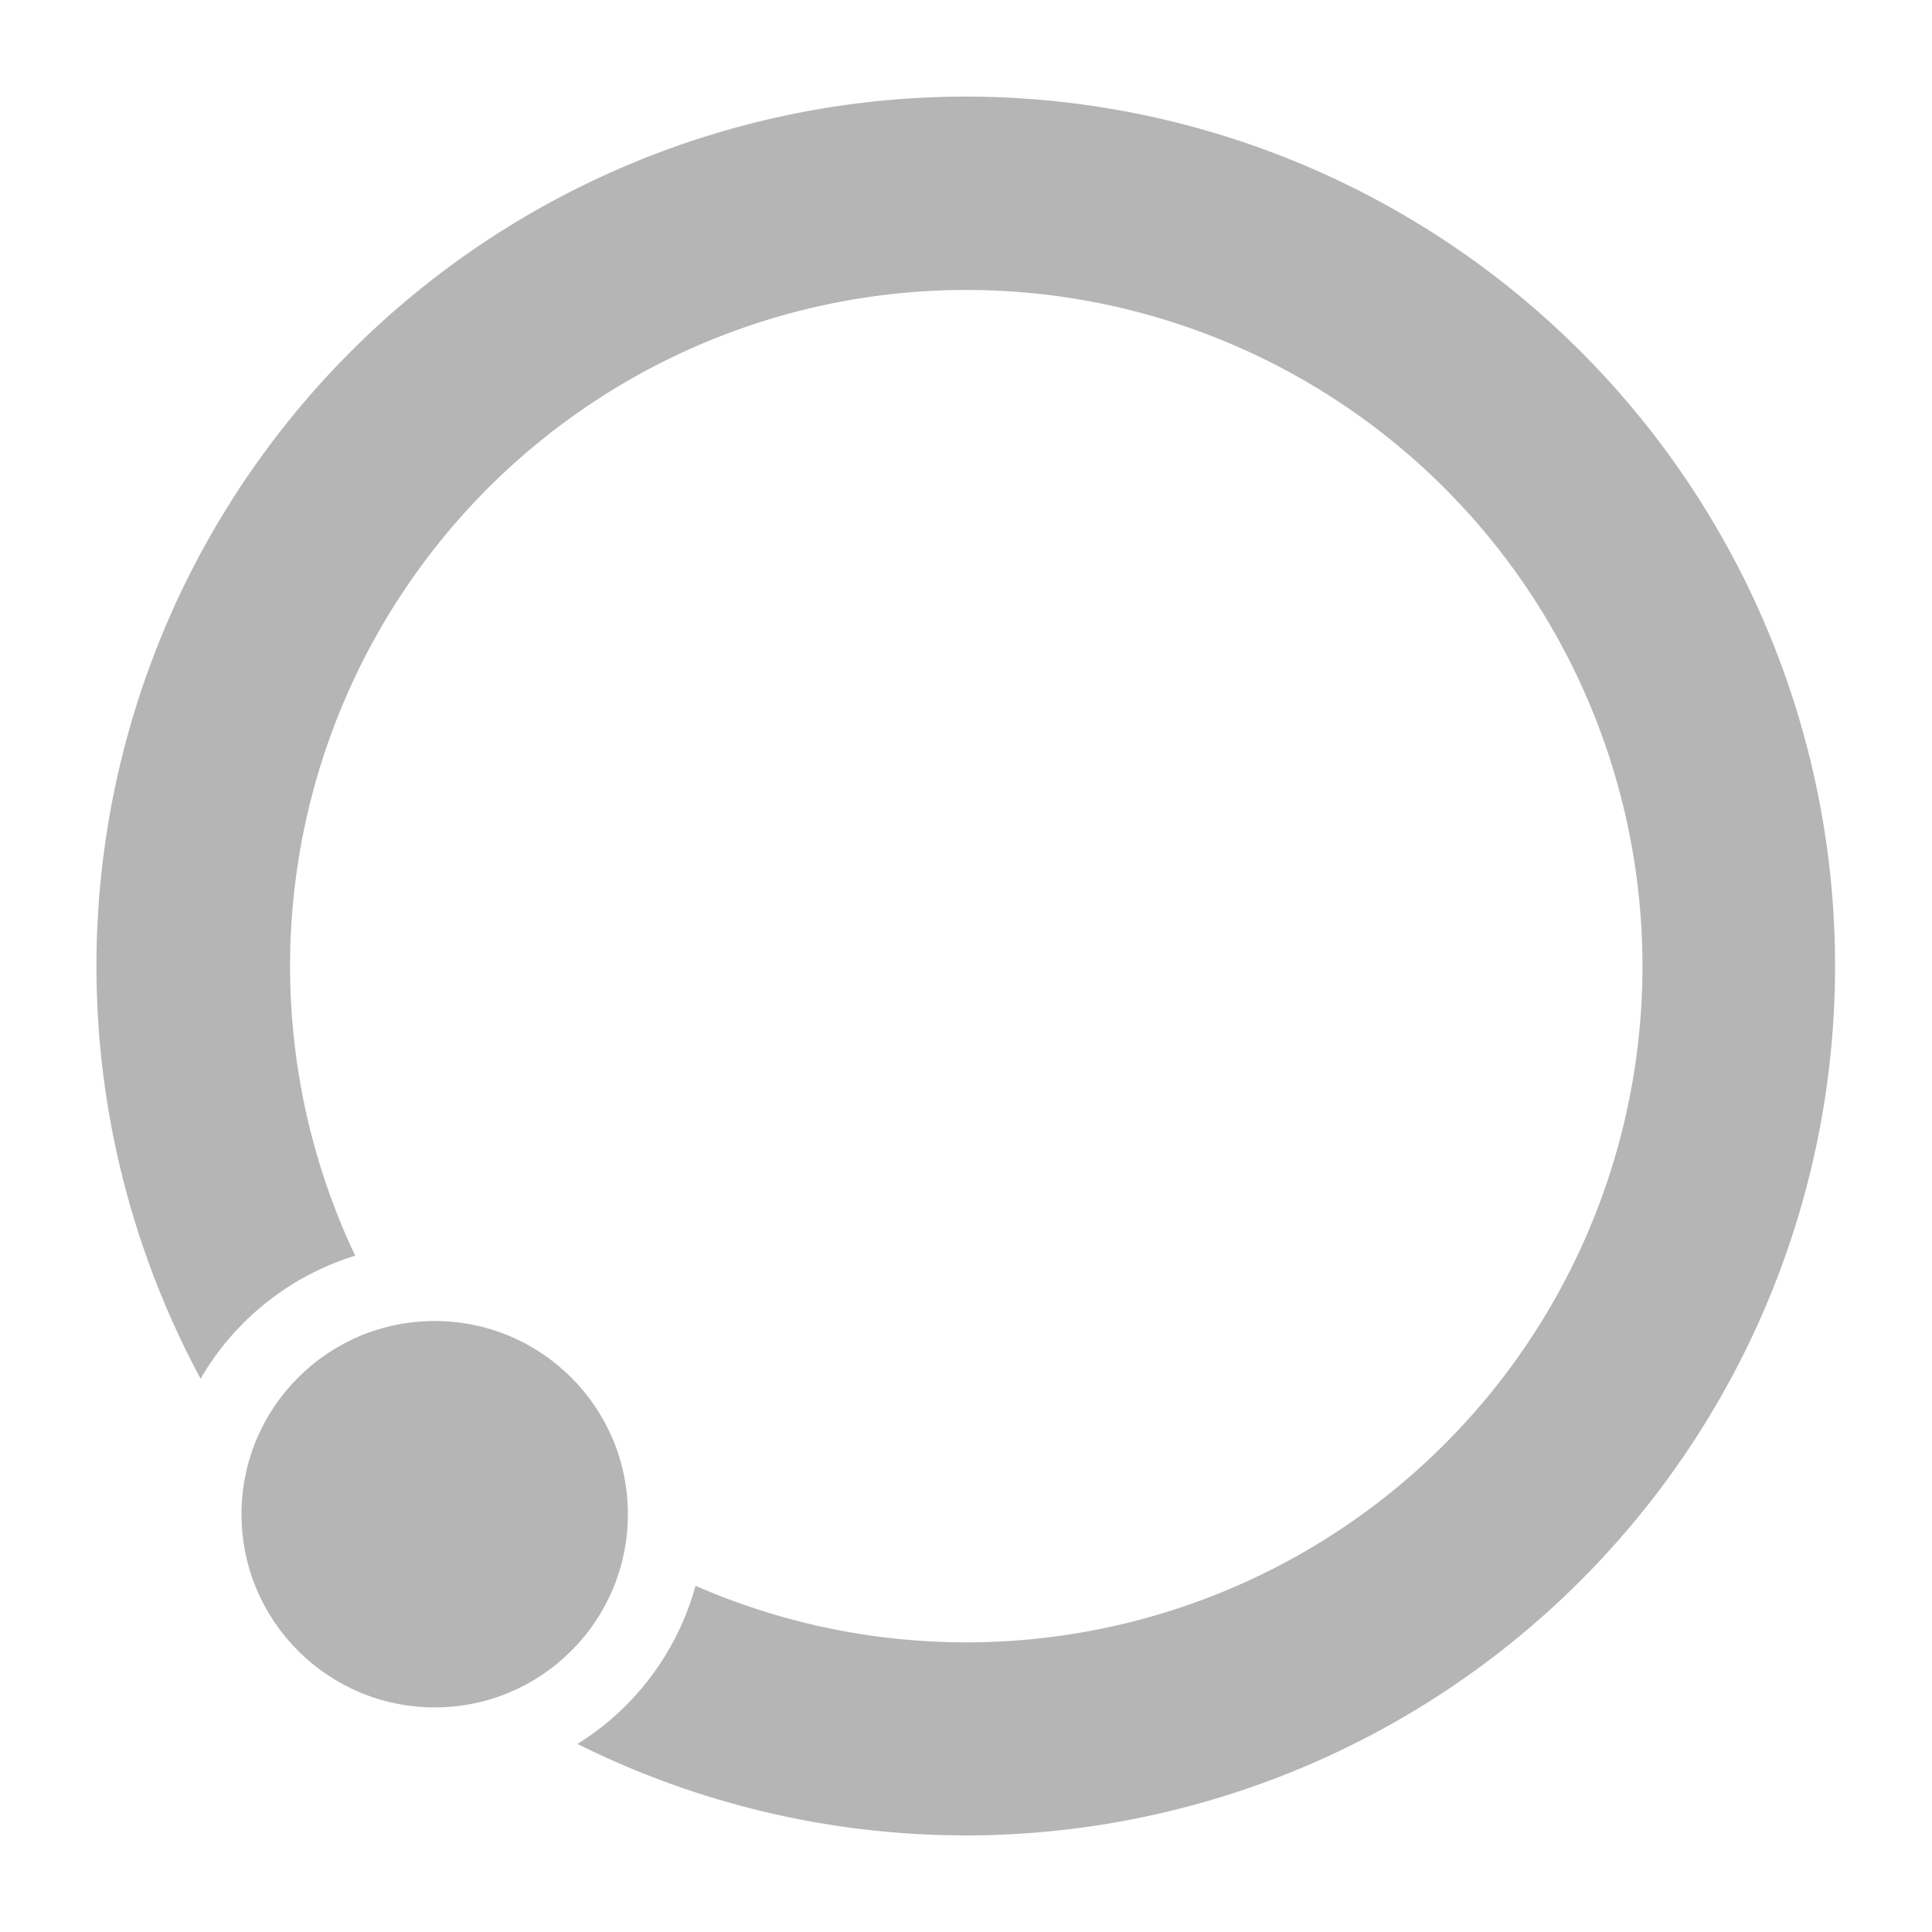
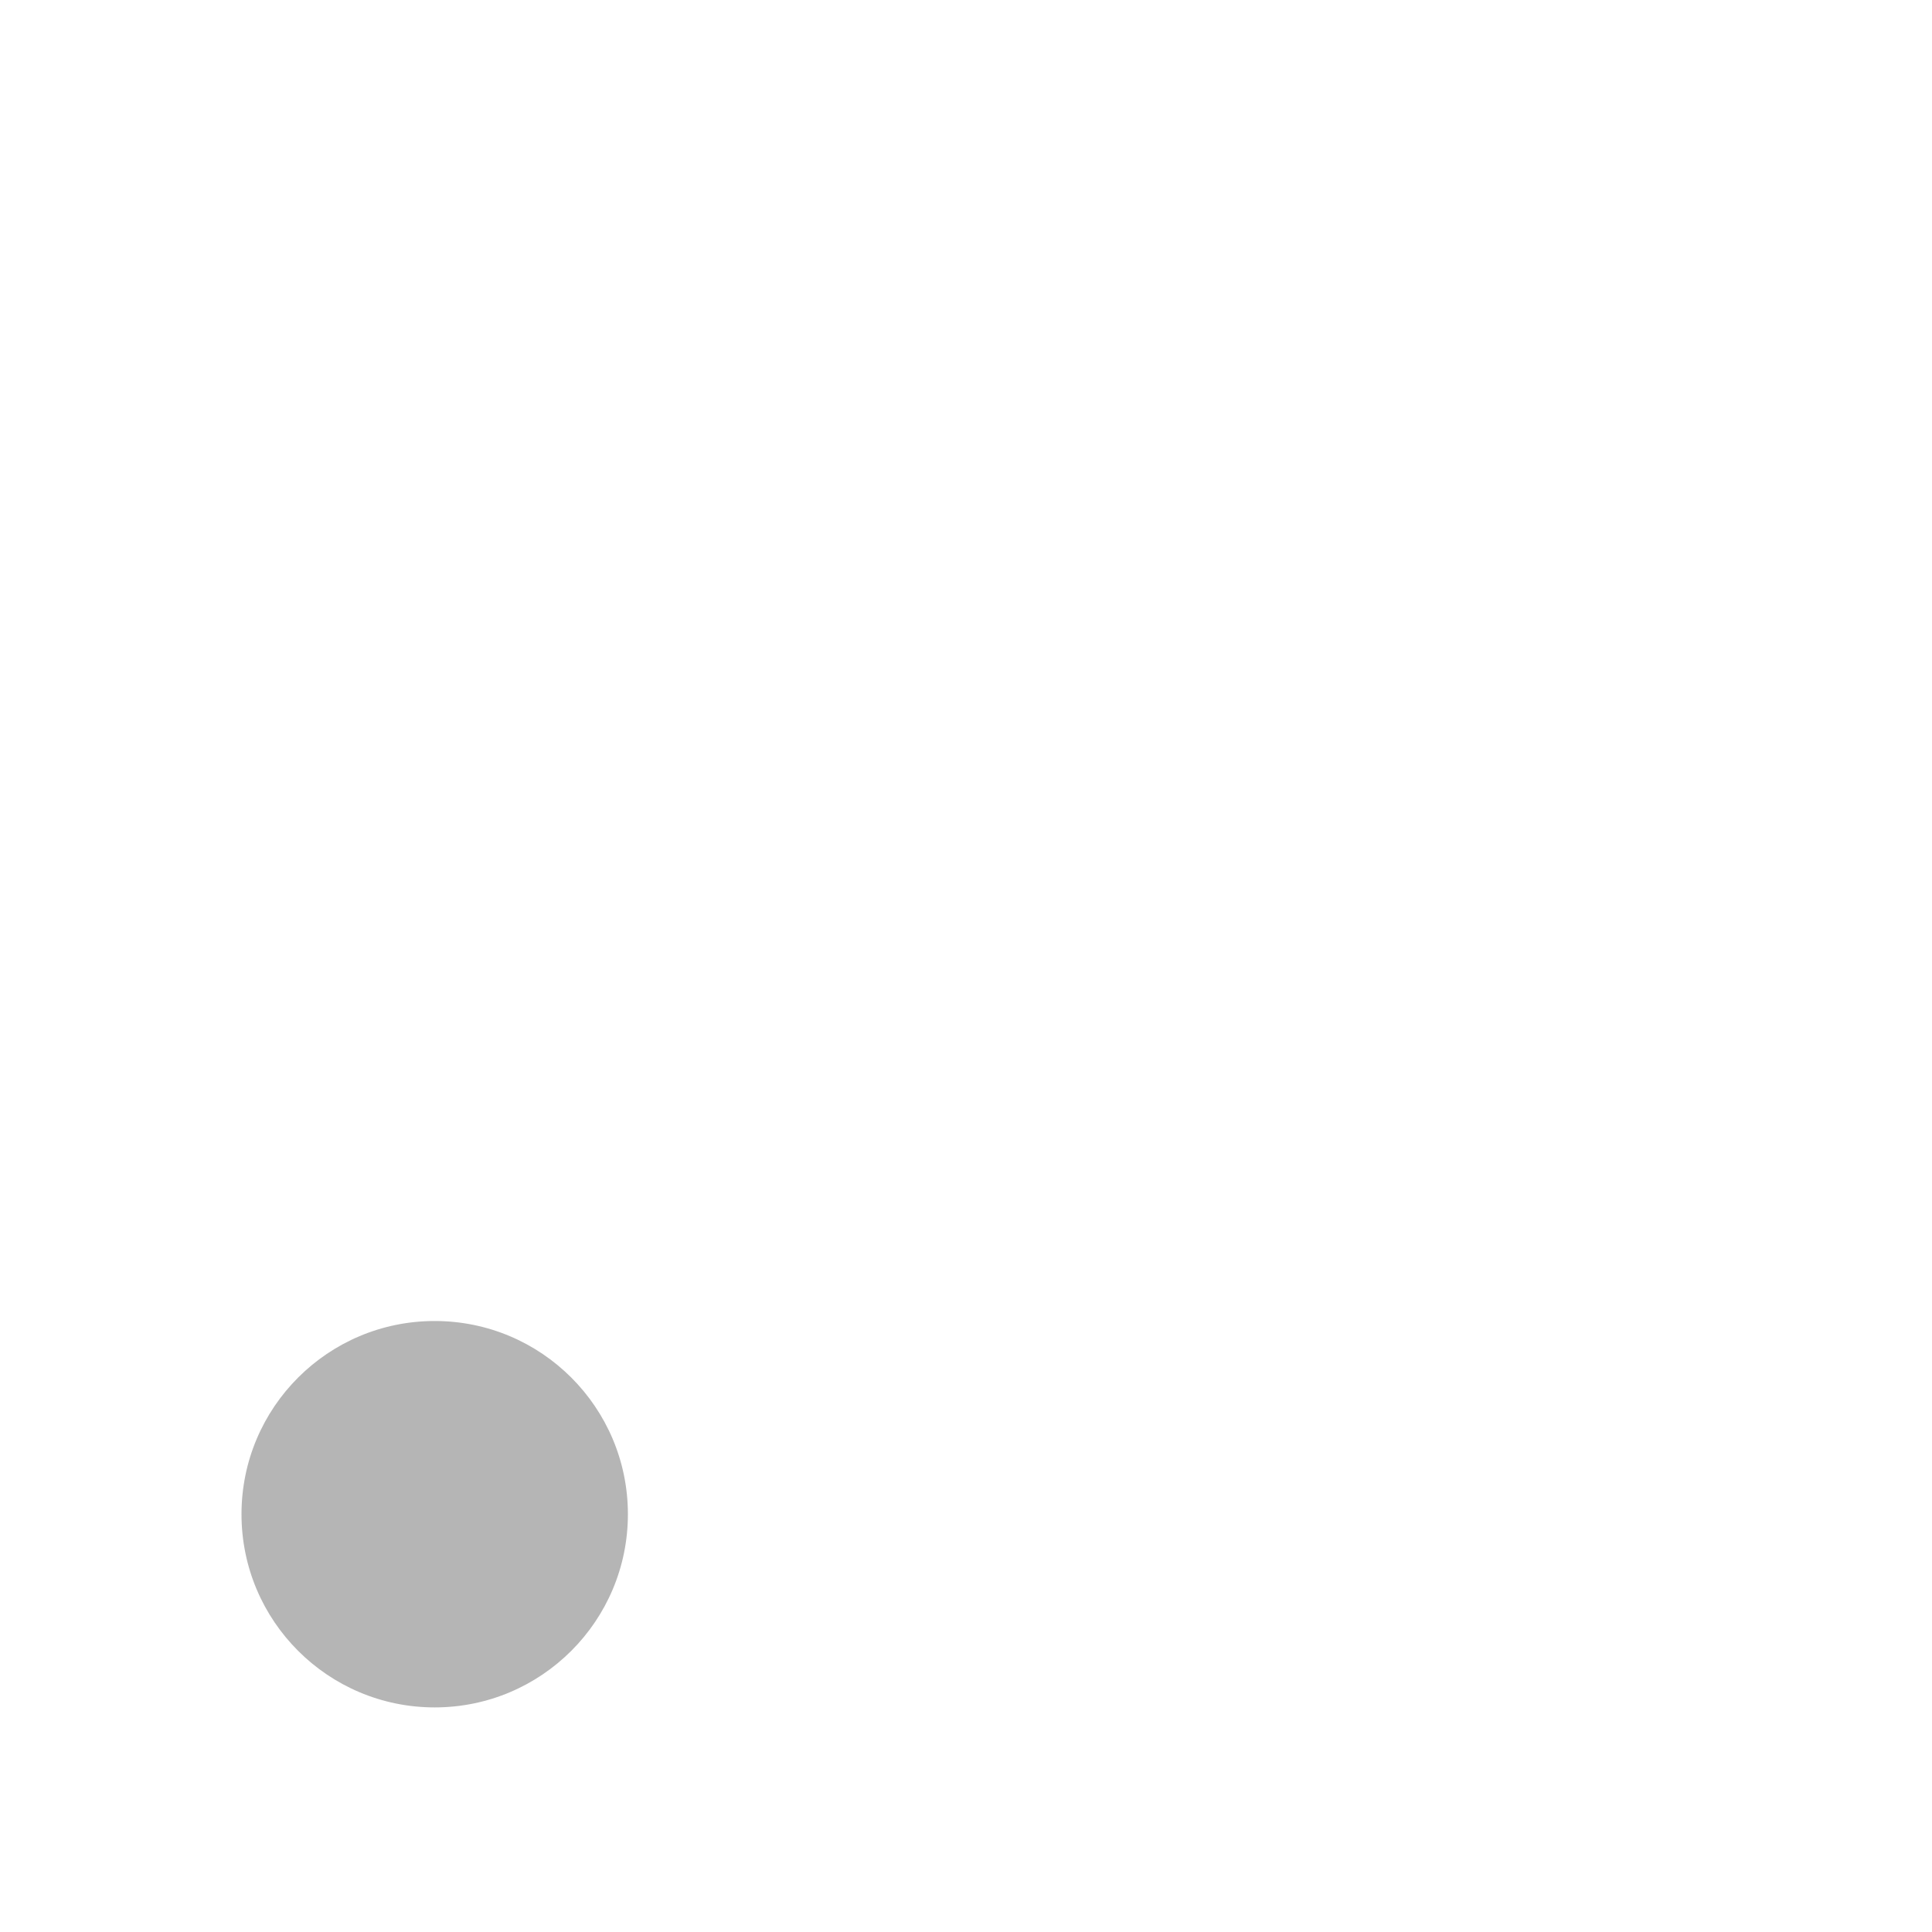
<svg xmlns="http://www.w3.org/2000/svg" id="Loading_Spinner" data-name="Loading_Spinner" viewBox="0 0 200 200">
  <defs>
    <style>.cls-1{fill:#b5b5b5;}</style>
  </defs>
  <title>ico_spinner-round</title>
-   <path class="cls-1" d="M100,10A90,90,0,0,0,20.77,142.72a28.05,28.05,0,0,1,16-12.73A70,70,0,1,1,72,164.16a28,28,0,0,1-12.22,16.37A90,90,0,1,0,100,10Z" />
  <circle class="cls-1" cx="45" cy="156.75" r="20" />
</svg>